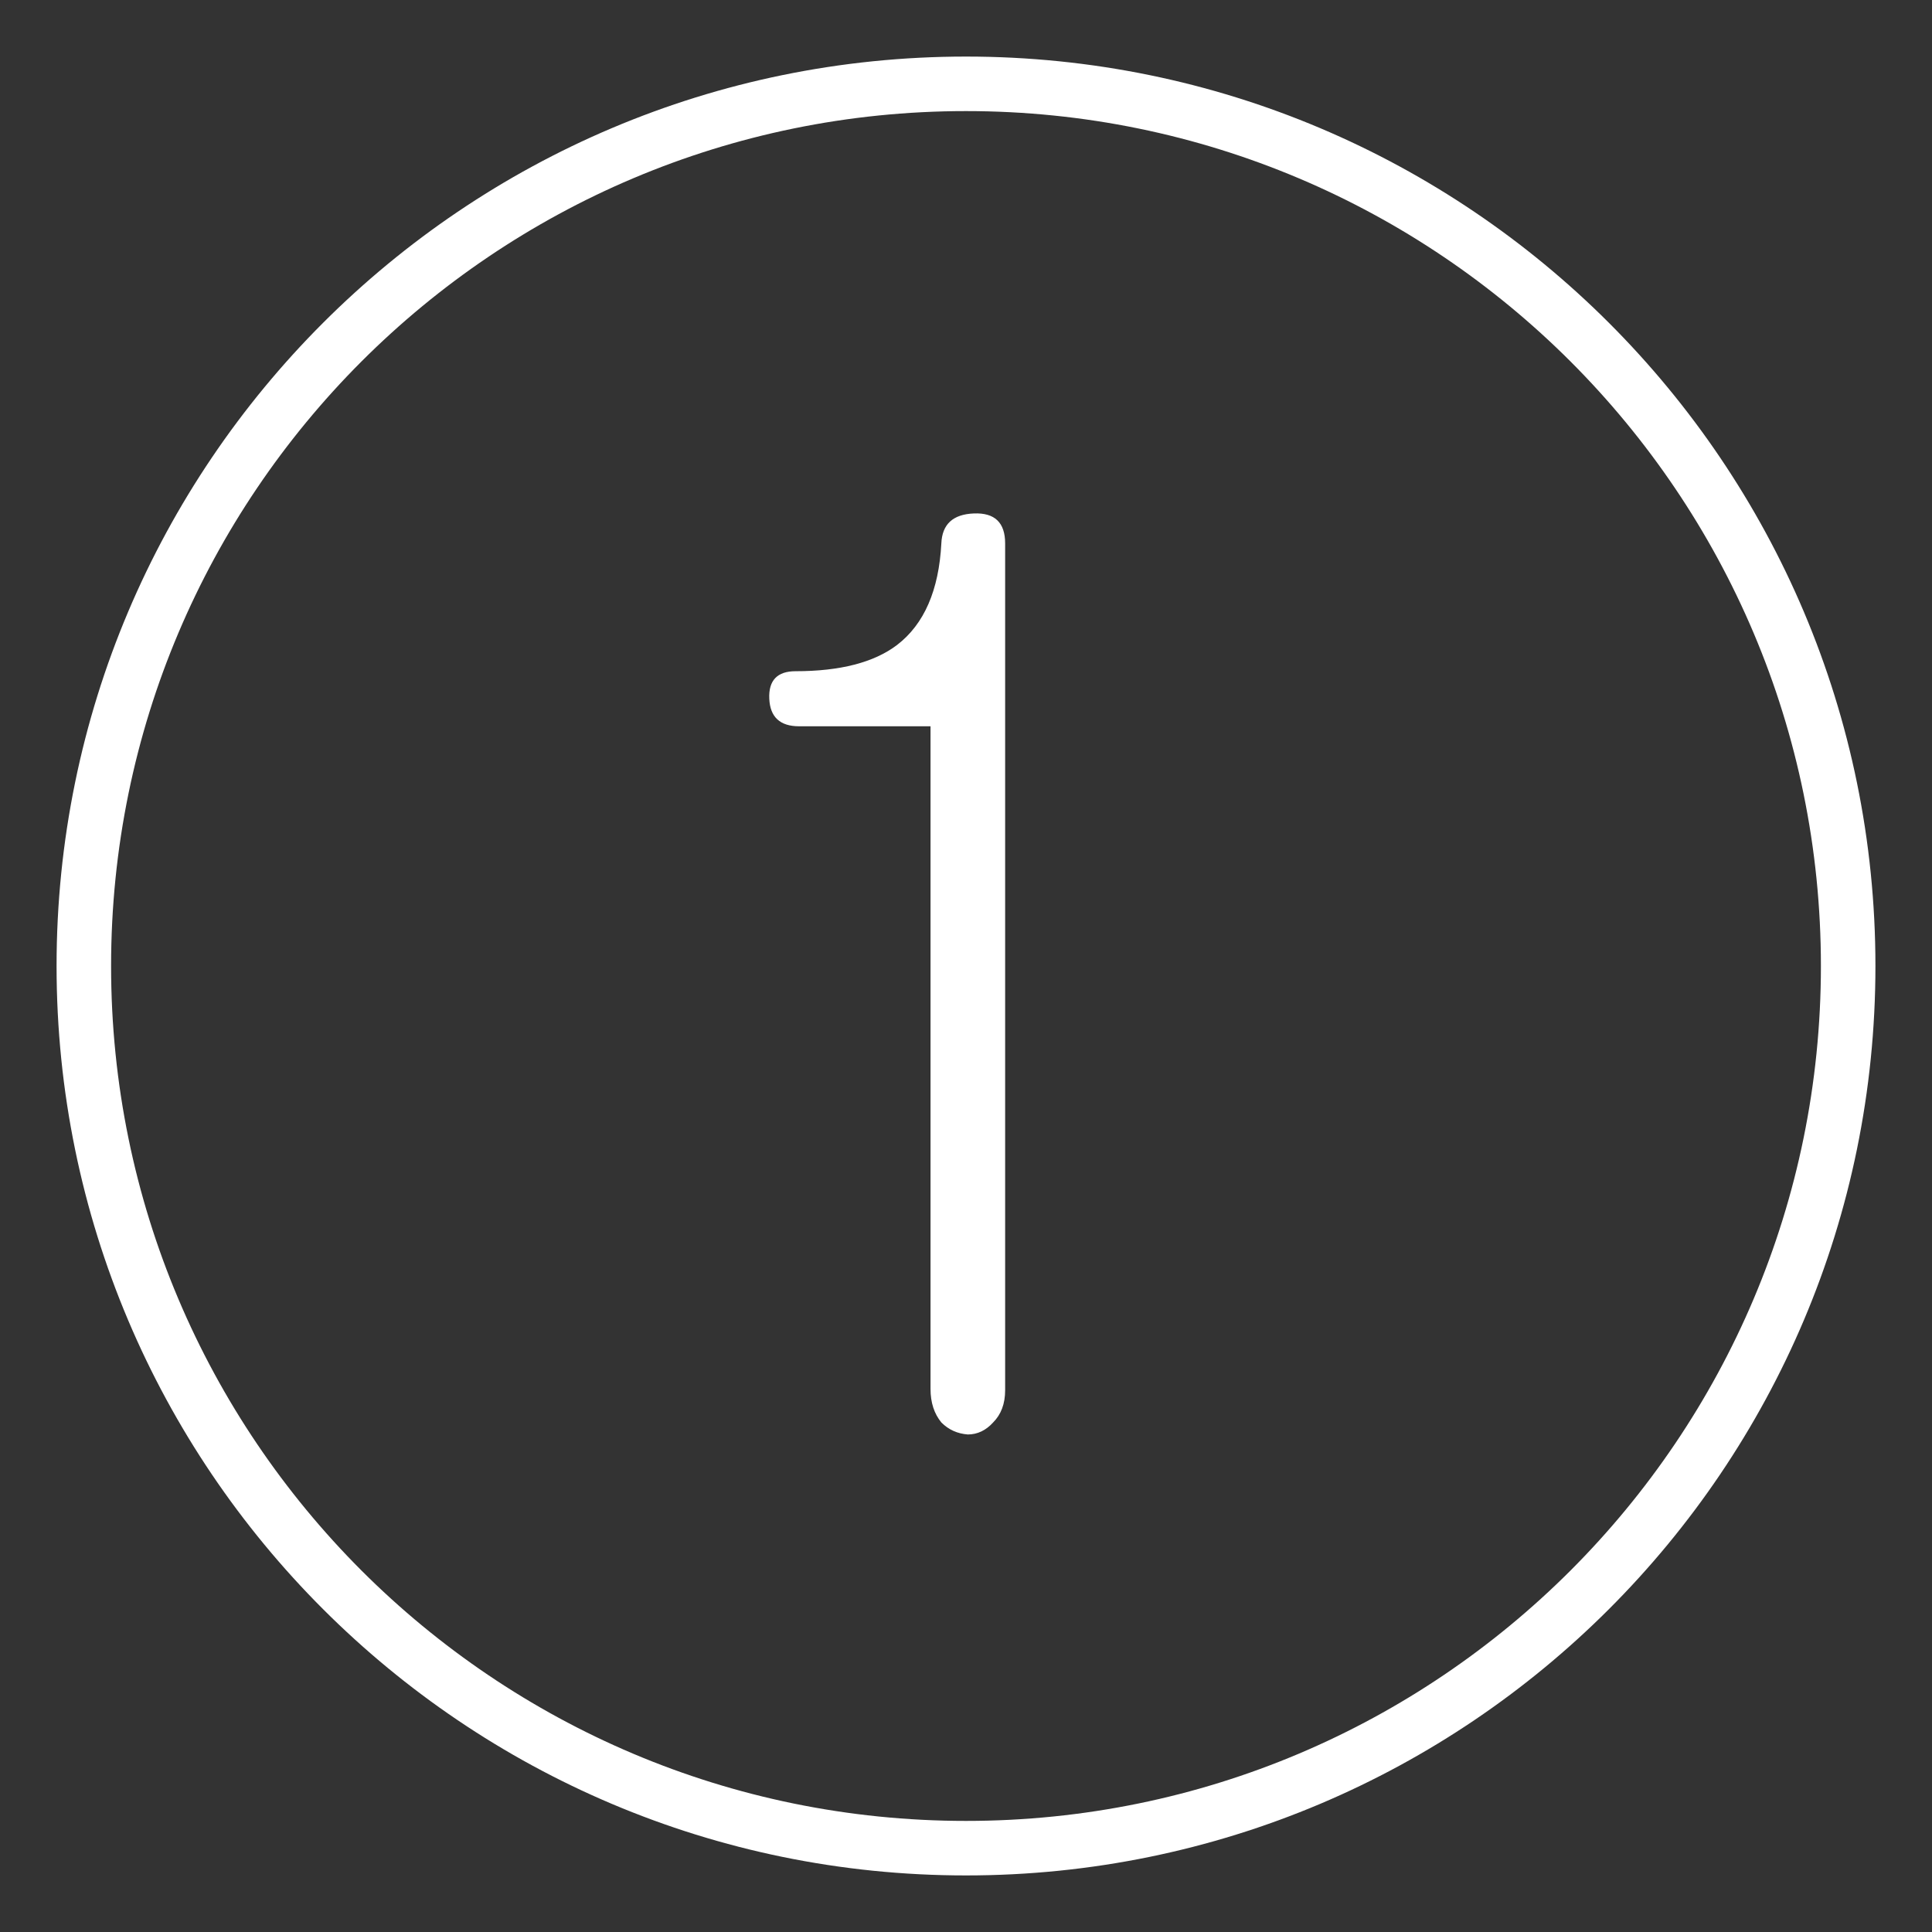
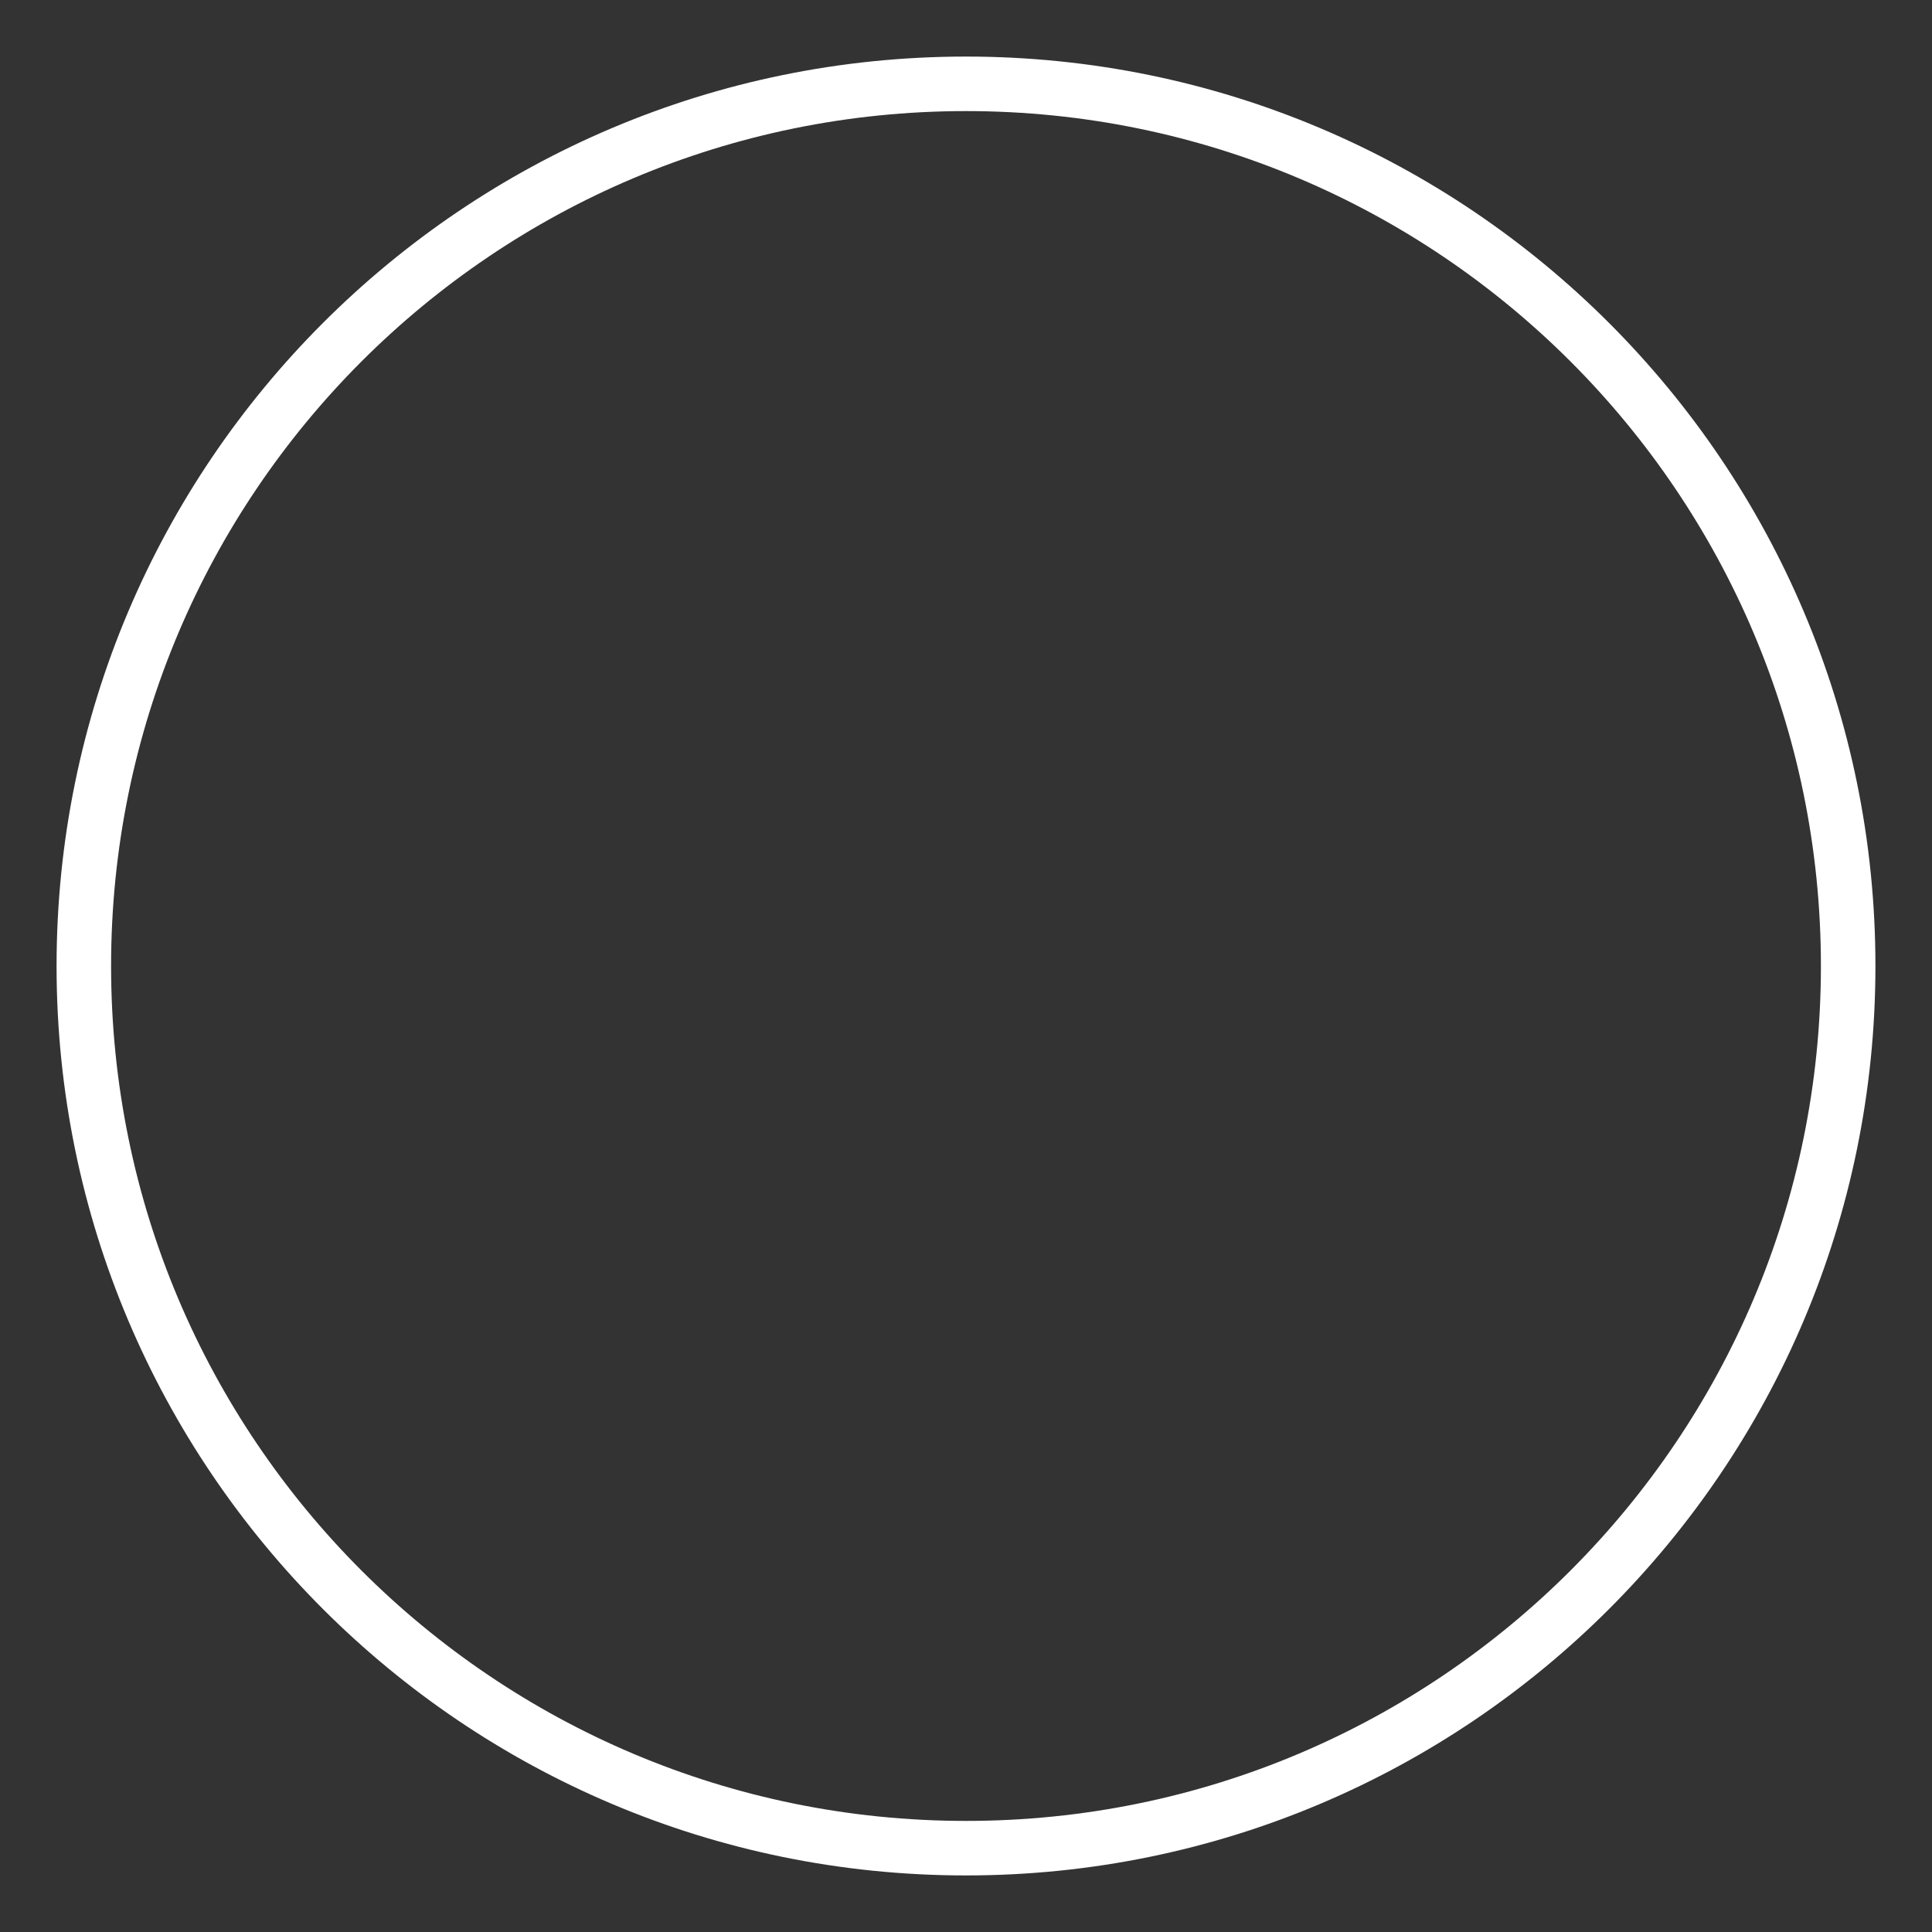
<svg xmlns="http://www.w3.org/2000/svg" fill-rule="evenodd" clip-rule="evenodd" image-rendering="optimizeQuality" shape-rendering="geometricPrecision" text-rendering="geometricPrecision" viewBox="0 0 50000 50000" id="First">
  <rect x="0" y="0" width="50000" height="50000" fill="#333333" stroke="none" />
  <path fill-rule="nonzero" d="M25000 1464c6499 0 12383 2635 16642 6894s6894 10143 6894 16642-2635 12383-6894 16642-10143 6894-16642 6894-12383-2635-16642-6894-6894-10143-6894-16642S4099 12617 8358 8358s10143-6894 16642-6894zm15645 7891c-4004-4003-9535-6480-15645-6480S13359 5352 9355 9355c-4003 4004-6480 9535-6480 15645s2477 11641 6480 15645c4004 4003 9535 6480 15645 6480s11641-2477 15645-6480c4003-4004 6480-9535 6480-15645s-2477-11641-6480-15645z" fill="#ffffff" class="color000000 svgShape" />
-   <path fill-rule="nonzero" d="M20679 18796h3403v17151c0 354 95 639 280 866 190 190 416 290 685 311 248 0 470-106 655-311 205-206 311-481 311-834V14063c0-538-269-796-807-775-544 21-823 279-844 775-64 1214-444 2089-1145 2628-596 453-1472 680-2628 680-474 0-701 238-680 712 21 475 279 713 770 713z" fill="#ffffff" class="color000000 svgShape" />
</svg>